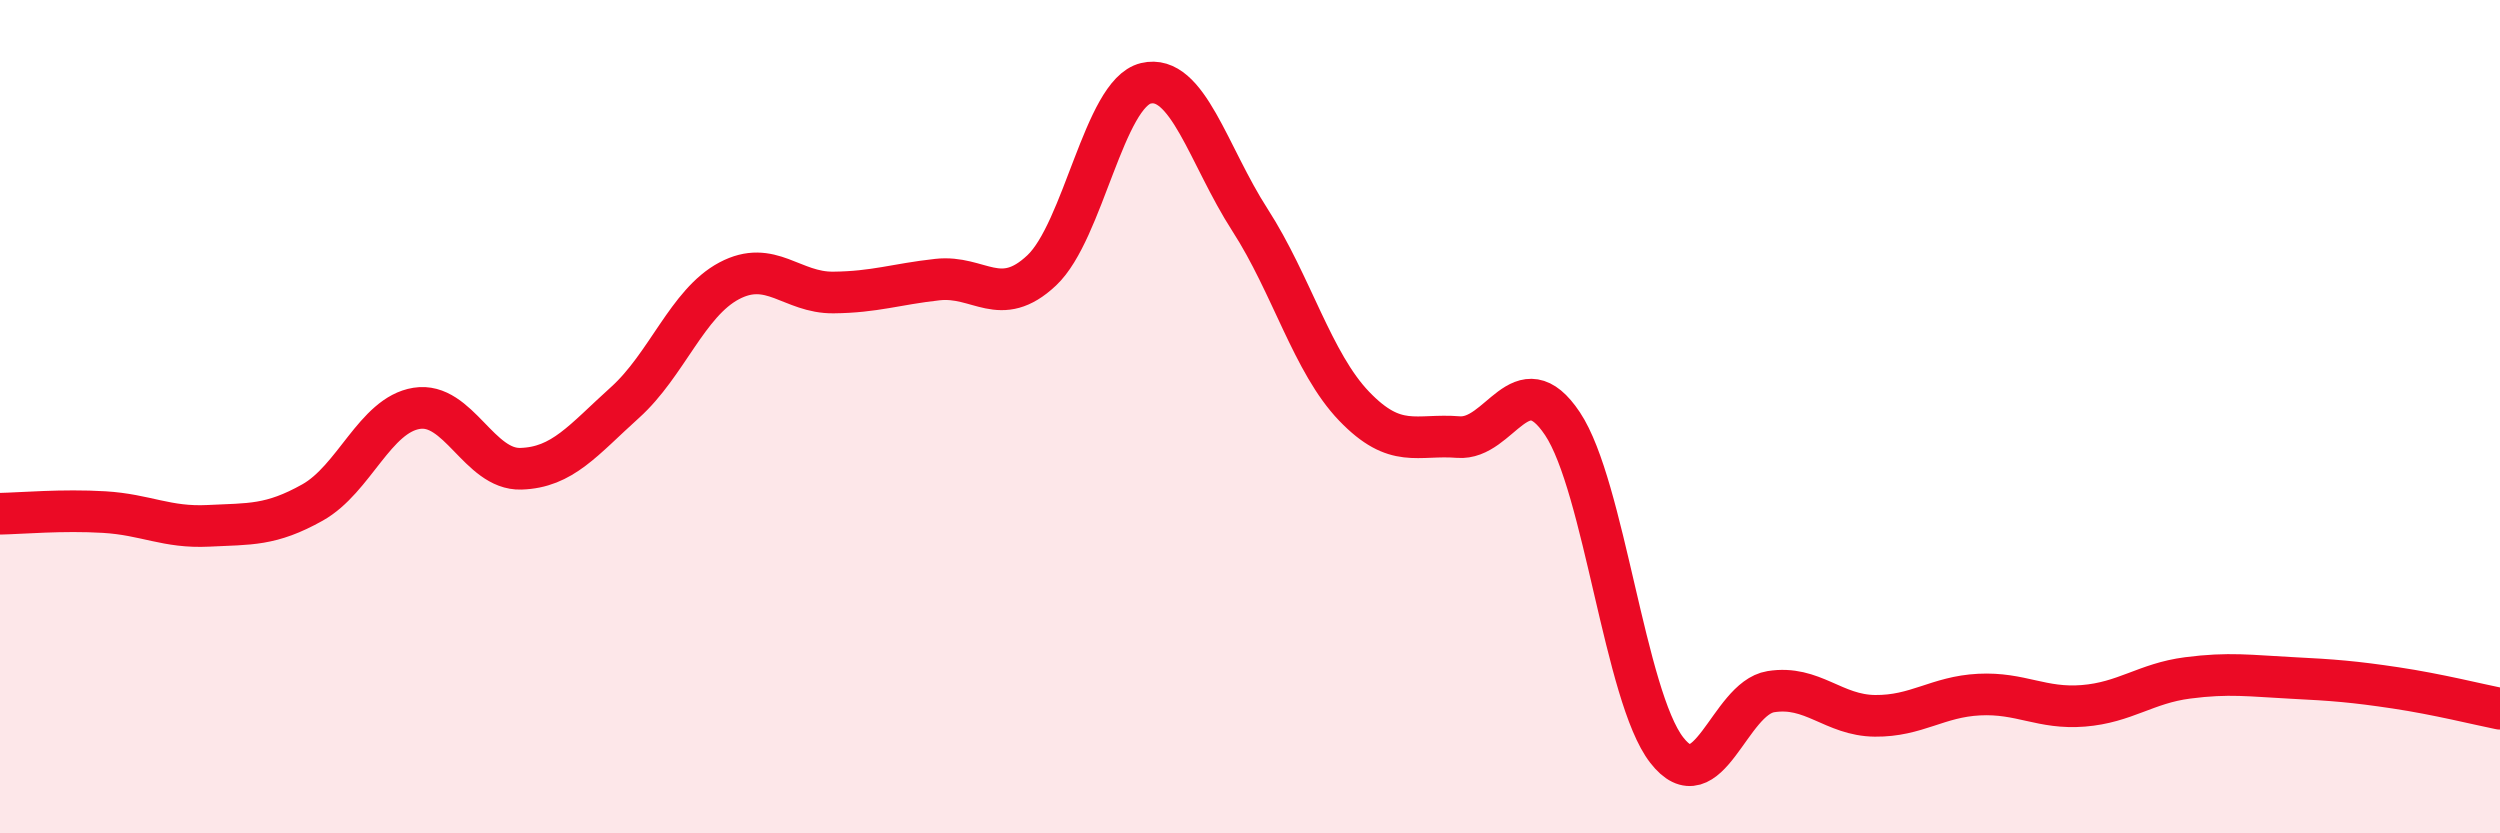
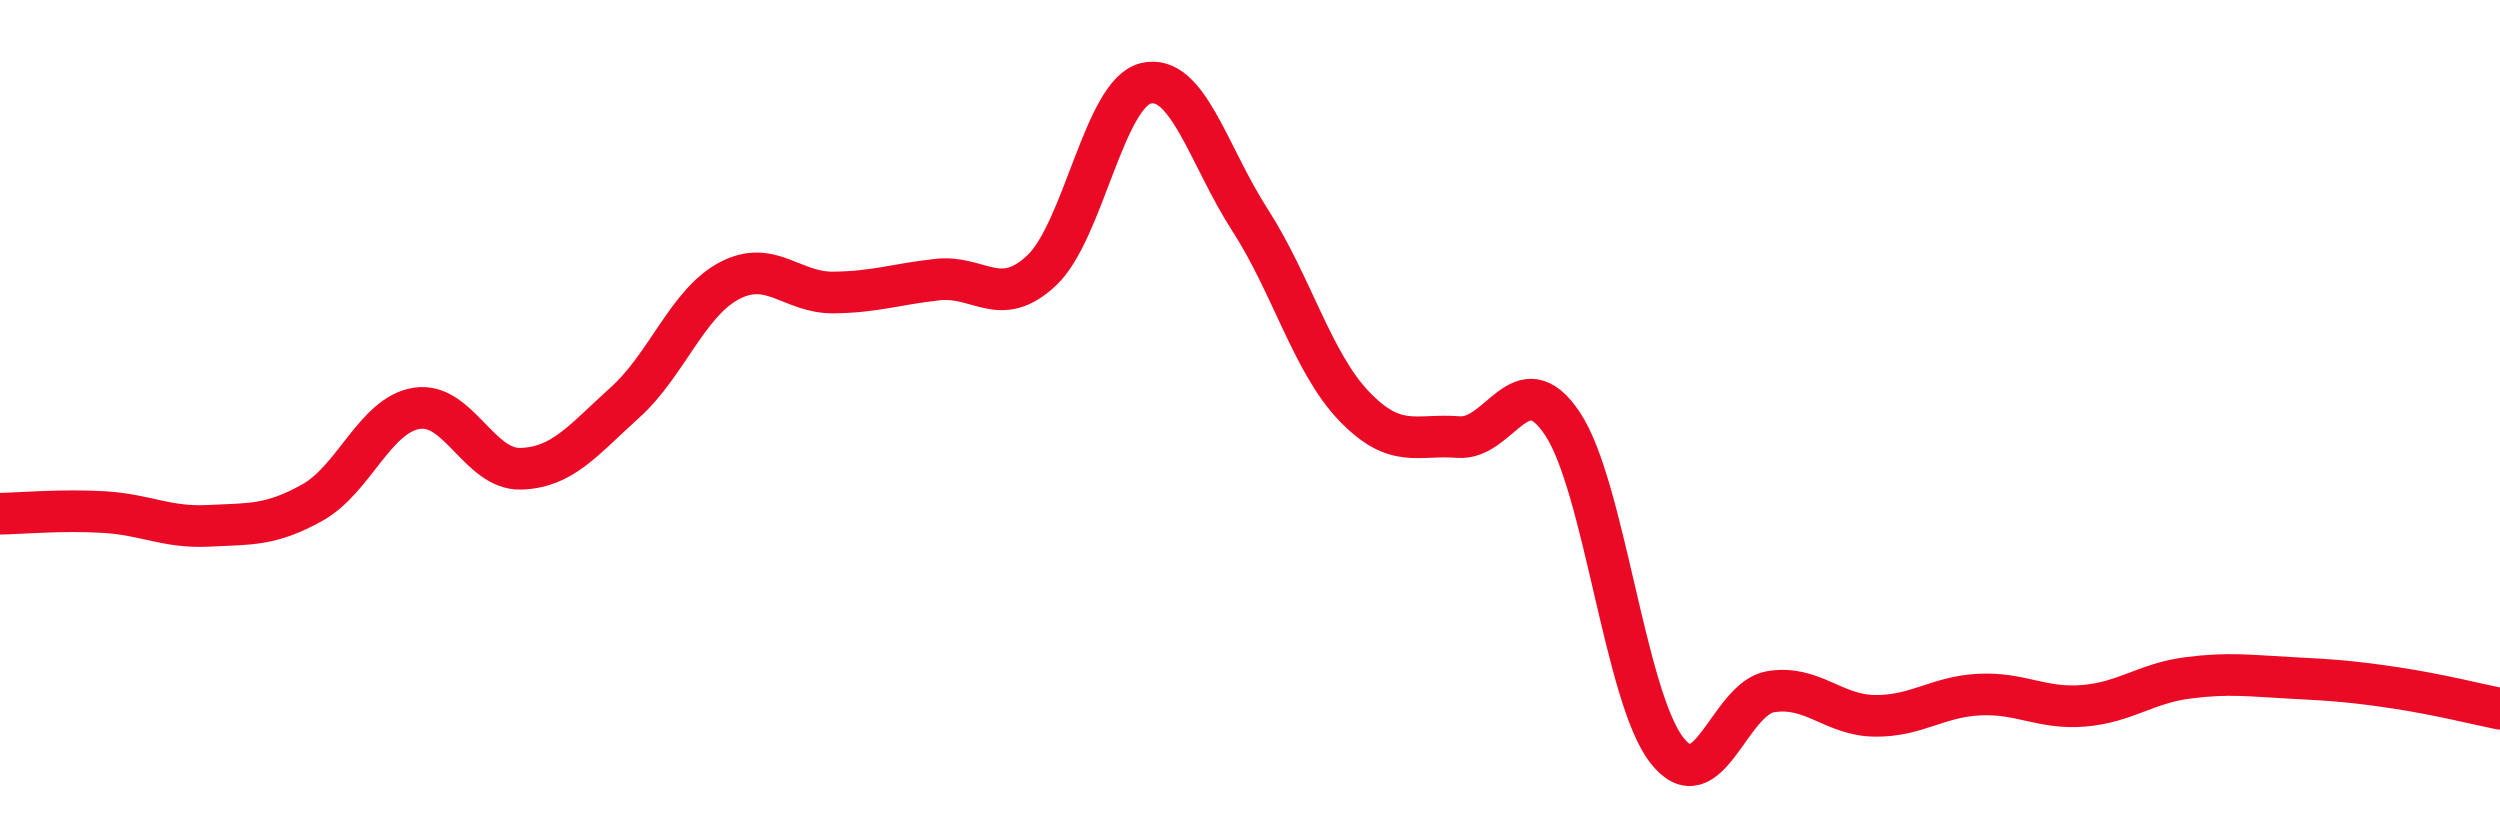
<svg xmlns="http://www.w3.org/2000/svg" width="60" height="20" viewBox="0 0 60 20">
-   <path d="M 0,12.33 C 0.5,12.32 1.5,12.23 2.5,12.29 C 3.5,12.35 4,12.67 5,12.62 C 6,12.57 6.5,12.62 7.5,12.06 C 8.5,11.5 9,9.96 10,9.8 C 11,9.64 11.5,11.28 12.5,11.25 C 13.5,11.22 14,10.56 15,9.66 C 16,8.76 16.5,7.27 17.5,6.74 C 18.5,6.21 19,7.03 20,7.02 C 21,7.01 21.5,6.82 22.5,6.71 C 23.5,6.6 24,7.43 25,6.49 C 26,5.55 26.5,2.24 27.5,2 C 28.5,1.76 29,3.73 30,5.28 C 31,6.83 31.5,8.71 32.5,9.75 C 33.5,10.79 34,10.41 35,10.49 C 36,10.57 36.5,8.67 37.5,10.17 C 38.5,11.67 39,16.71 40,18 C 41,19.29 41.5,16.76 42.5,16.6 C 43.5,16.44 44,17.17 45,17.18 C 46,17.19 46.5,16.72 47.5,16.67 C 48.5,16.62 49,17.02 50,16.94 C 51,16.86 51.5,16.4 52.5,16.27 C 53.5,16.14 54,16.22 55,16.27 C 56,16.32 56.5,16.36 57.5,16.51 C 58.5,16.66 59.5,16.91 60,17.01L60 20L0 20Z" fill="#EB0A25" opacity="0.1" stroke-linecap="round" stroke-linejoin="round" />
  <path d="M 0,12.33 C 0.5,12.32 1.5,12.23 2.5,12.29 C 3.5,12.35 4,12.67 5,12.62 C 6,12.57 6.5,12.62 7.5,12.06 C 8.5,11.5 9,9.96 10,9.8 C 11,9.64 11.5,11.28 12.5,11.25 C 13.5,11.22 14,10.56 15,9.66 C 16,8.76 16.5,7.27 17.5,6.74 C 18.5,6.21 19,7.03 20,7.02 C 21,7.01 21.5,6.82 22.5,6.71 C 23.5,6.6 24,7.43 25,6.49 C 26,5.55 26.5,2.24 27.5,2 C 28.5,1.76 29,3.73 30,5.28 C 31,6.83 31.5,8.71 32.5,9.75 C 33.5,10.79 34,10.41 35,10.49 C 36,10.57 36.5,8.67 37.5,10.17 C 38.5,11.67 39,16.71 40,18 C 41,19.29 41.5,16.76 42.5,16.6 C 43.5,16.44 44,17.17 45,17.18 C 46,17.19 46.5,16.72 47.5,16.67 C 48.5,16.62 49,17.02 50,16.94 C 51,16.86 51.5,16.4 52.5,16.27 C 53.5,16.14 54,16.22 55,16.27 C 56,16.32 56.5,16.36 57.5,16.51 C 58.5,16.66 59.5,16.91 60,17.01" stroke="#EB0A25" stroke-width="1" fill="none" stroke-linecap="round" stroke-linejoin="round" />
</svg>